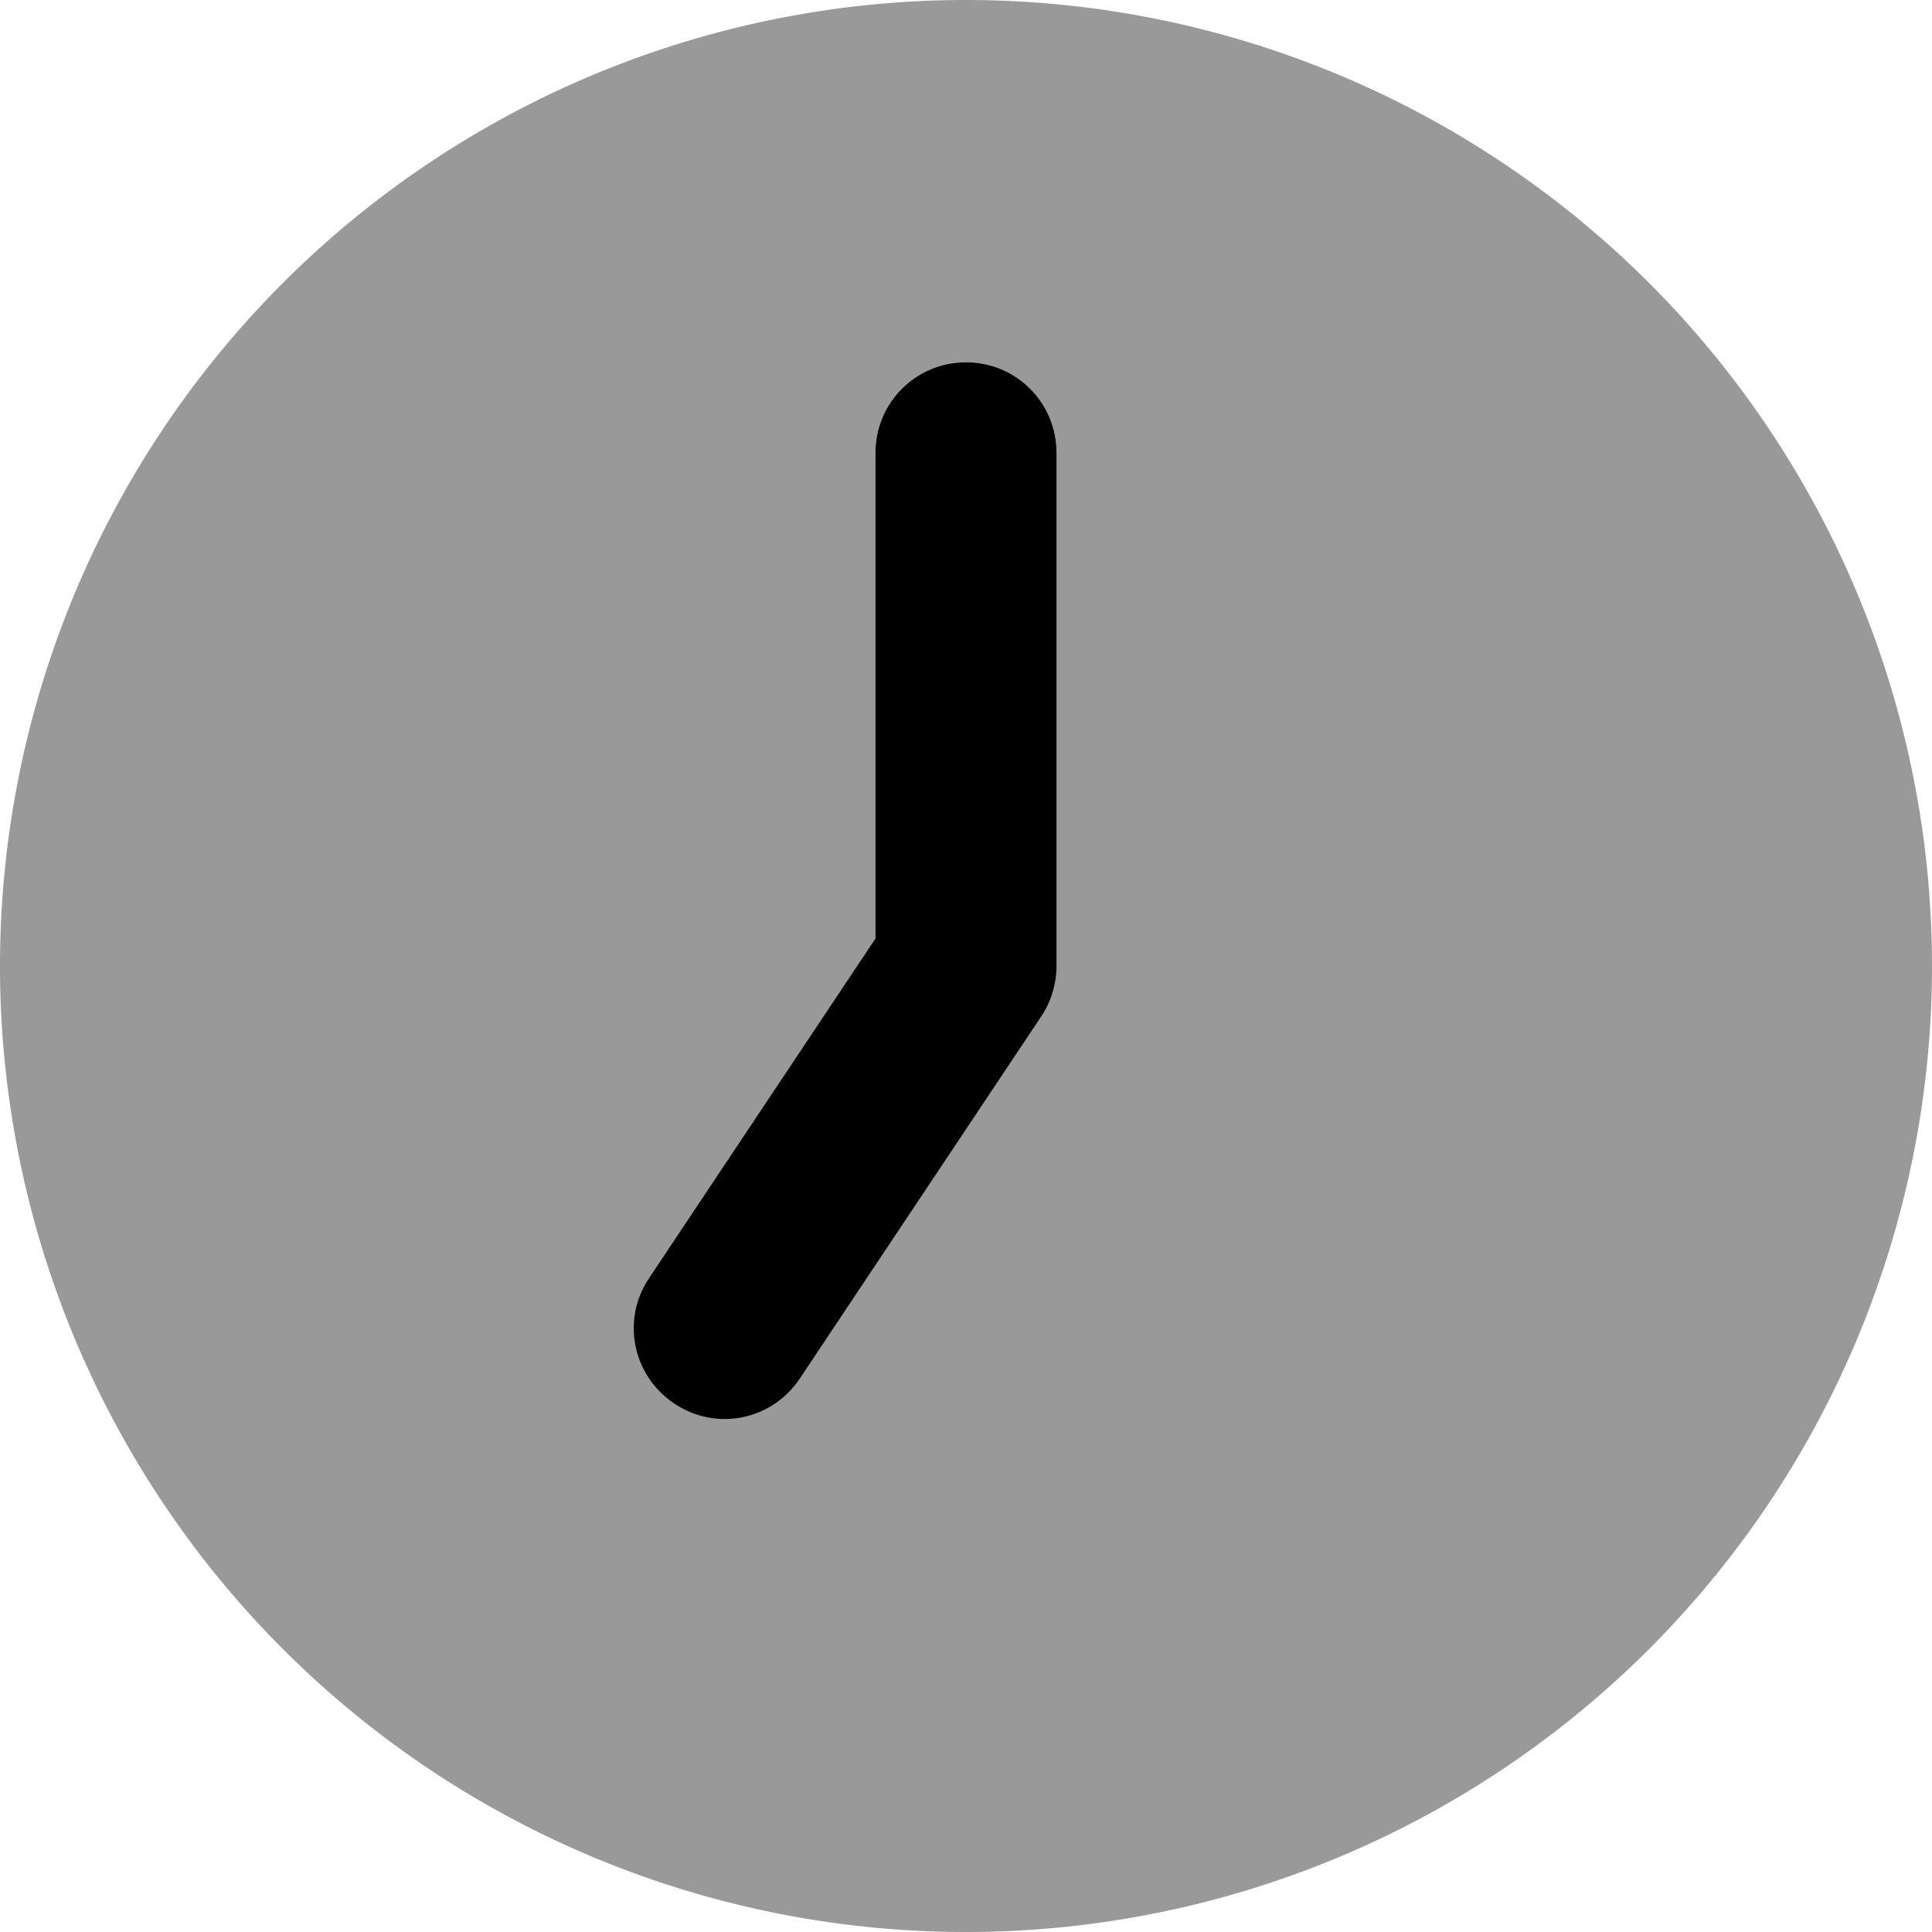
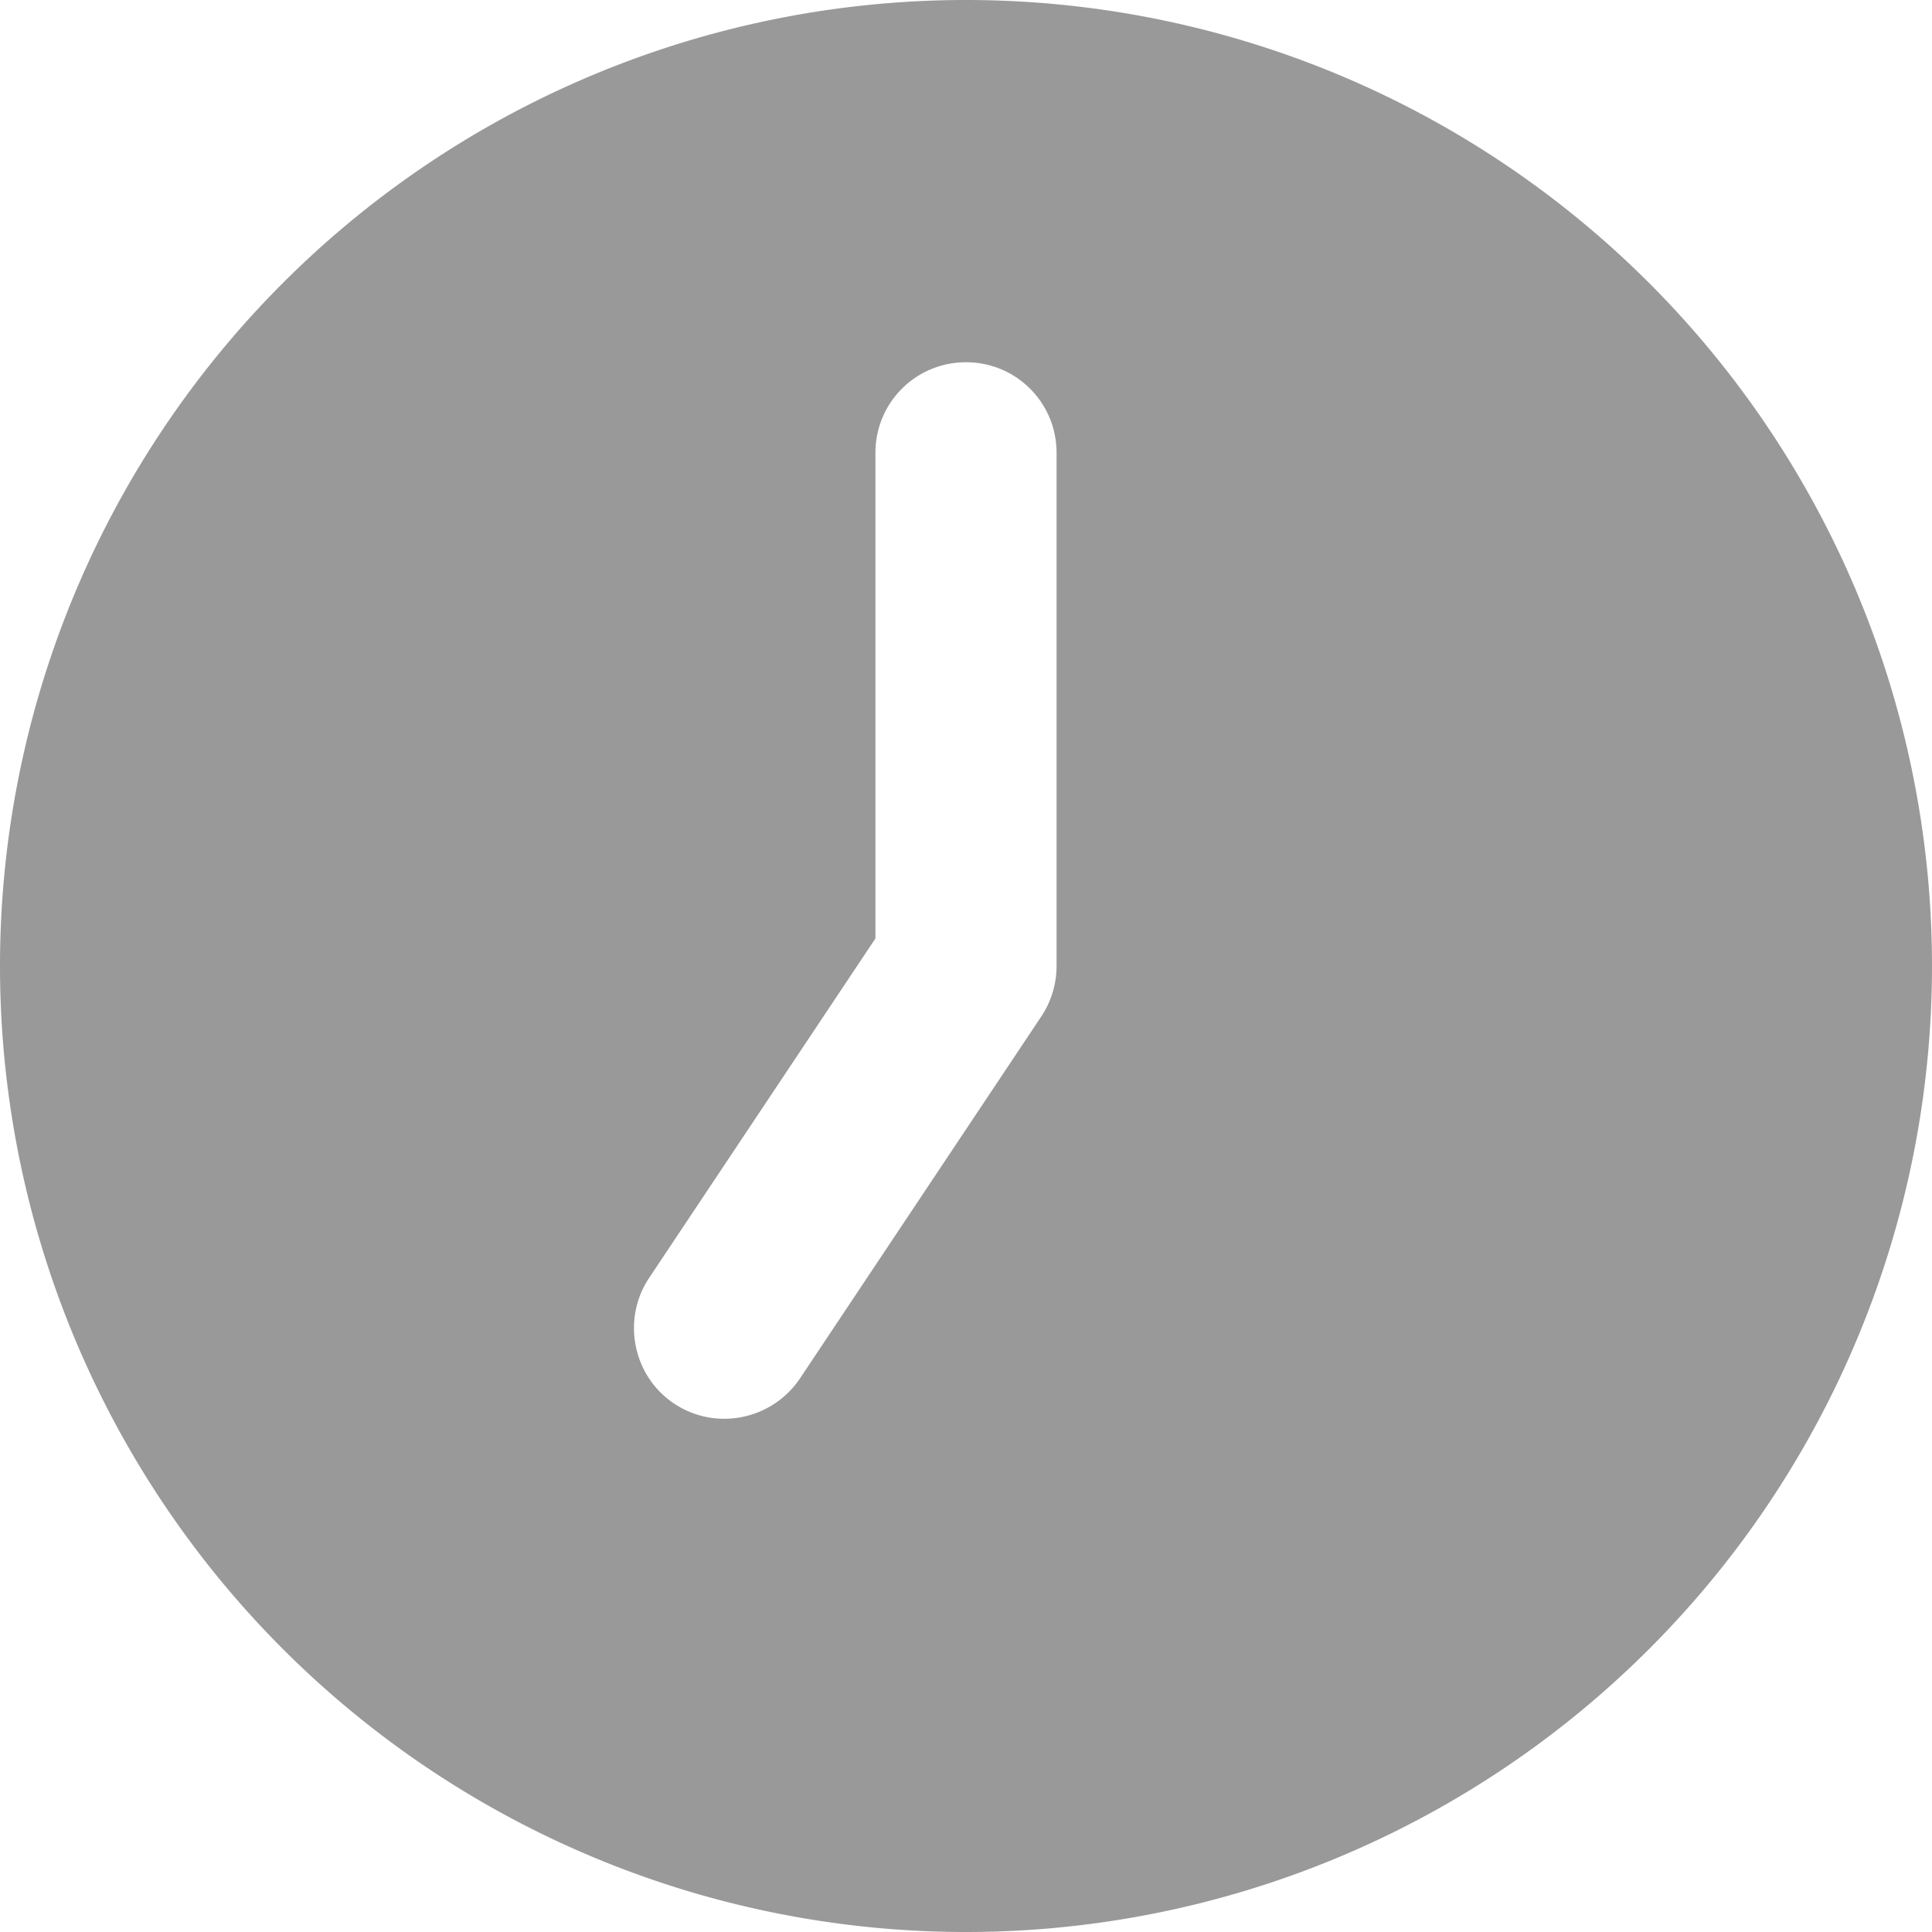
<svg xmlns="http://www.w3.org/2000/svg" viewBox="0 0 512 512">
  <path opacity=".4" fill="currentColor" d="M0 256a256 256 0 1 0 512 0 256 256 0 1 0 -512 0zm172 82.7l60-90 0-128.7c0-13.3 10.7-24 24-24s24 10.7 24 24l0 136c0 4.7-1.4 9.4-4 13.3l-64 96c-7.4 11-22.3 14-33.3 6.7s-14-22.3-6.7-33.3z" />
-   <path fill="currentColor" d="M256 96c-13.3 0-24 10.7-24 24l0 128.7-60 90c-7.4 11-4.4 25.9 6.7 33.3s25.9 4.4 33.3-6.7l64-96c2.6-3.9 4-8.6 4-13.3l0-136c0-13.3-10.7-24-24-24z" />
</svg>